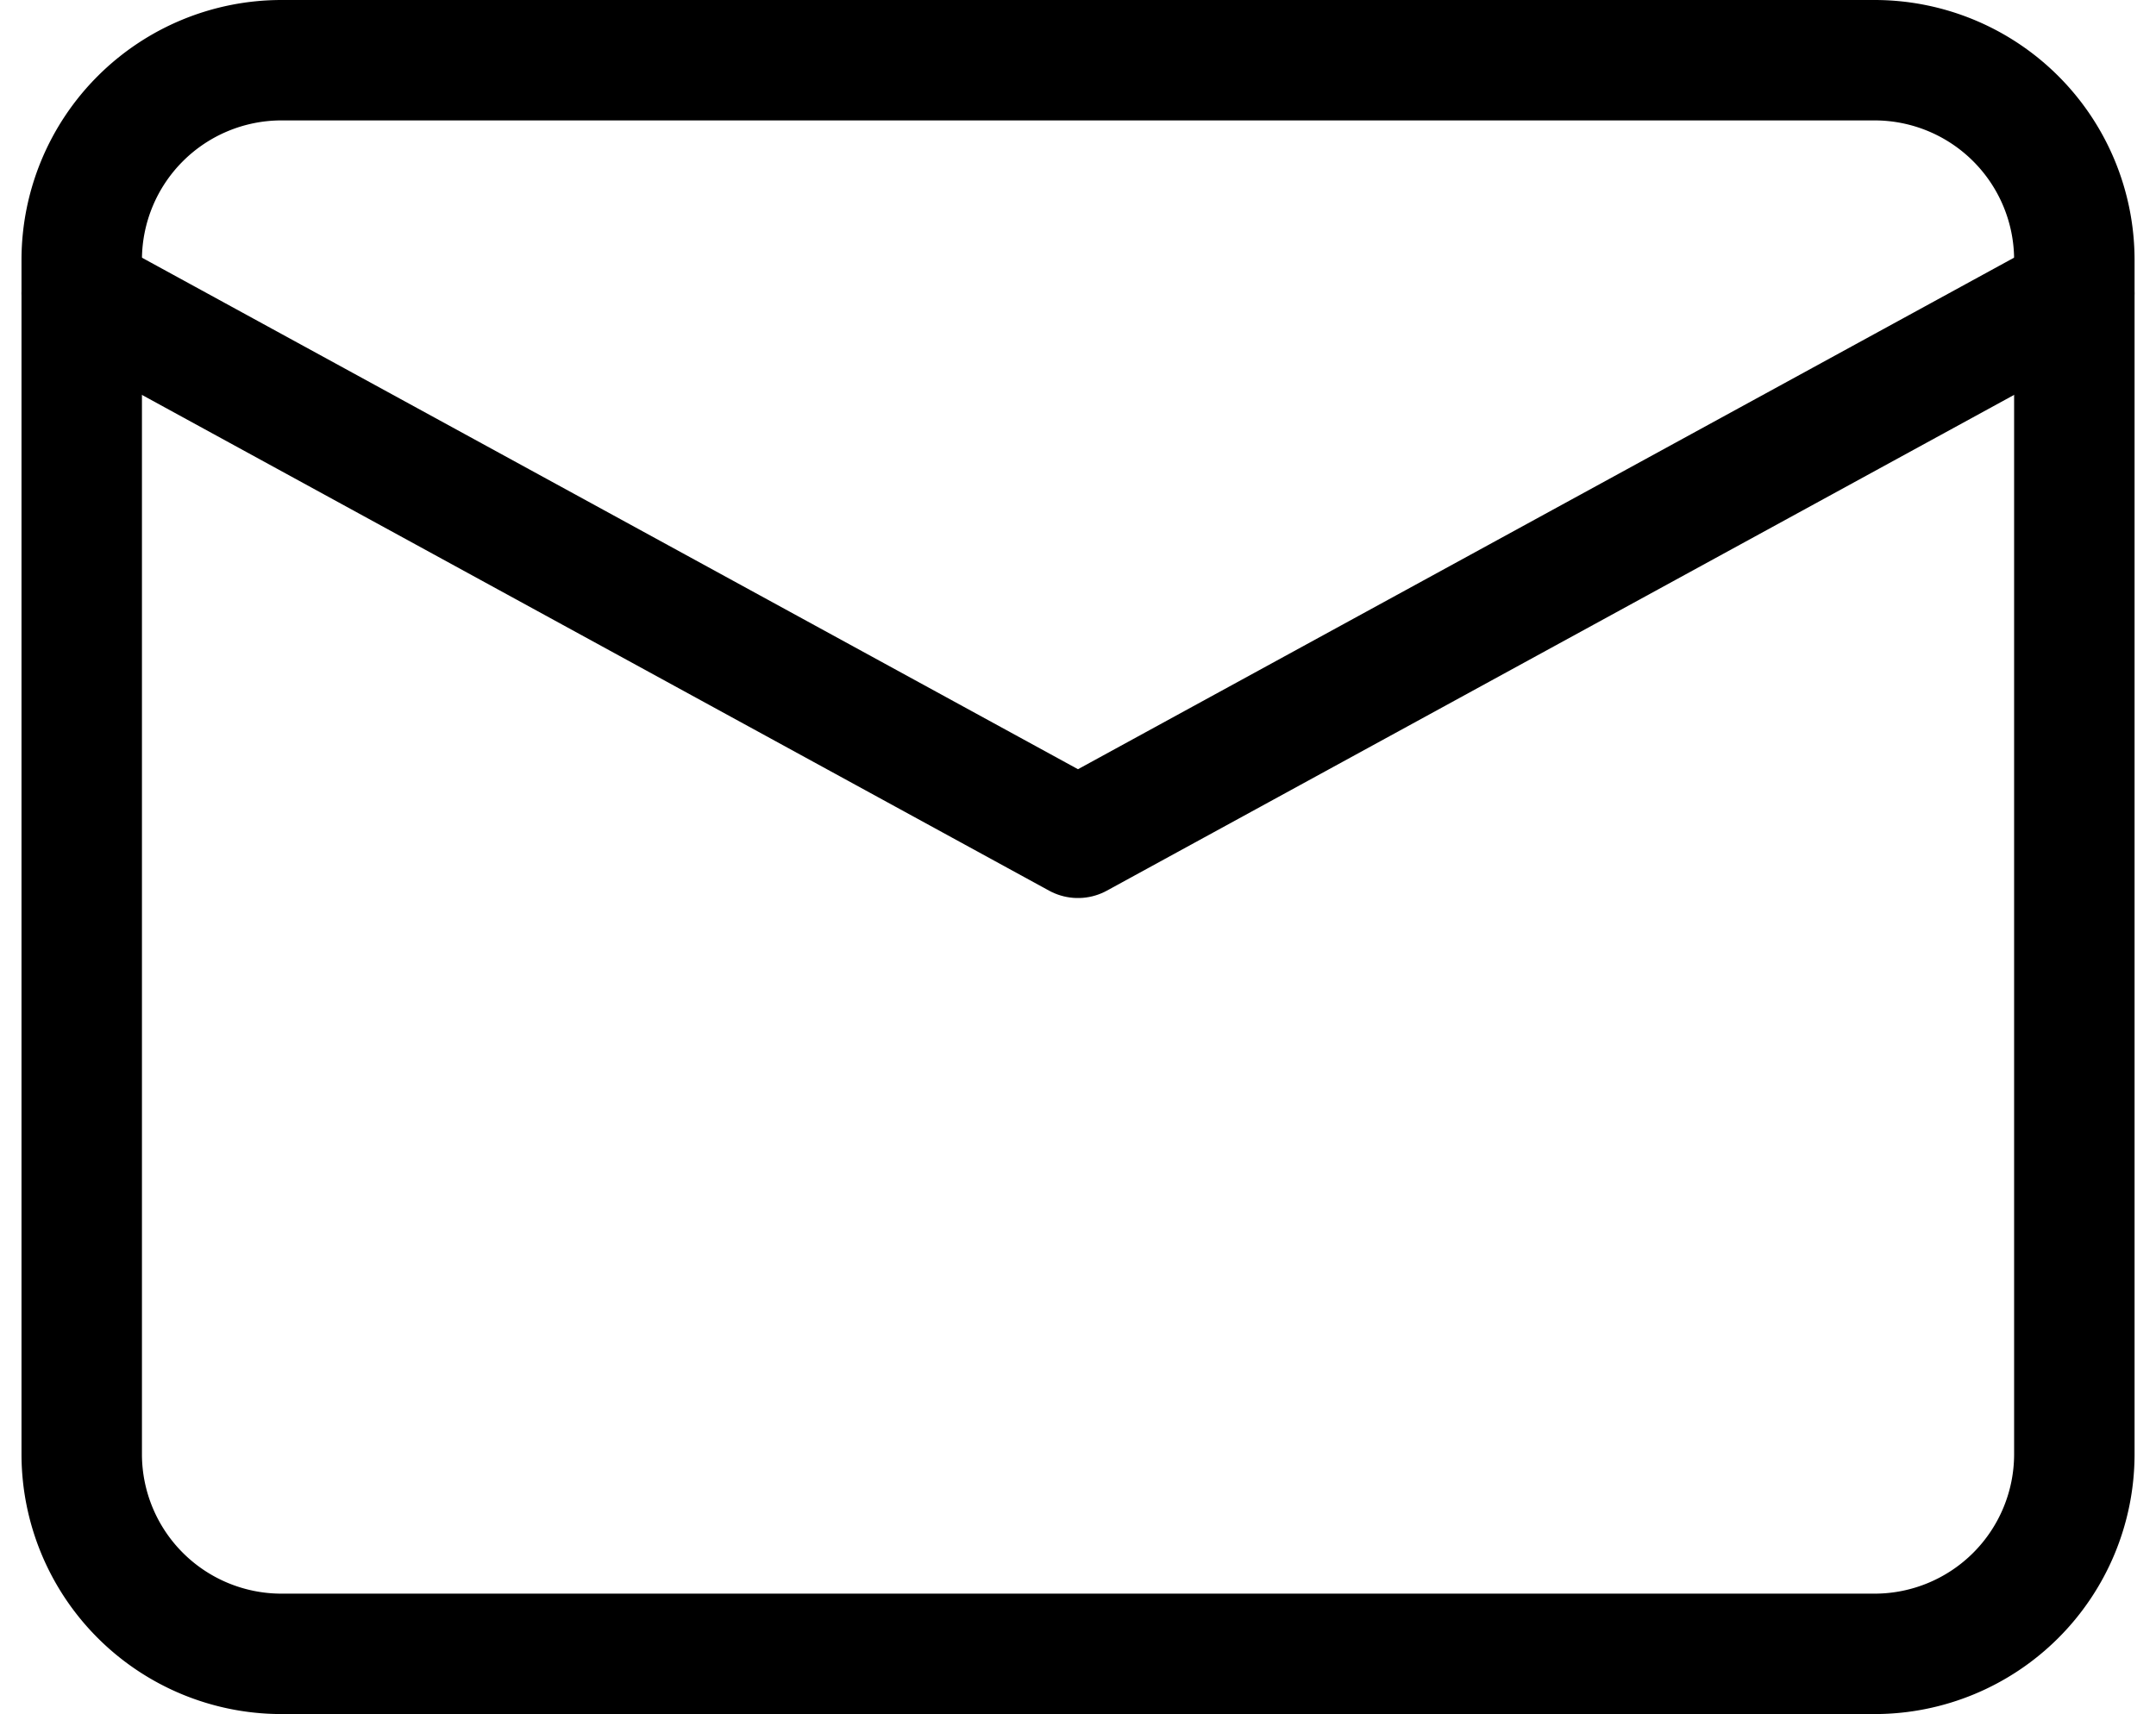
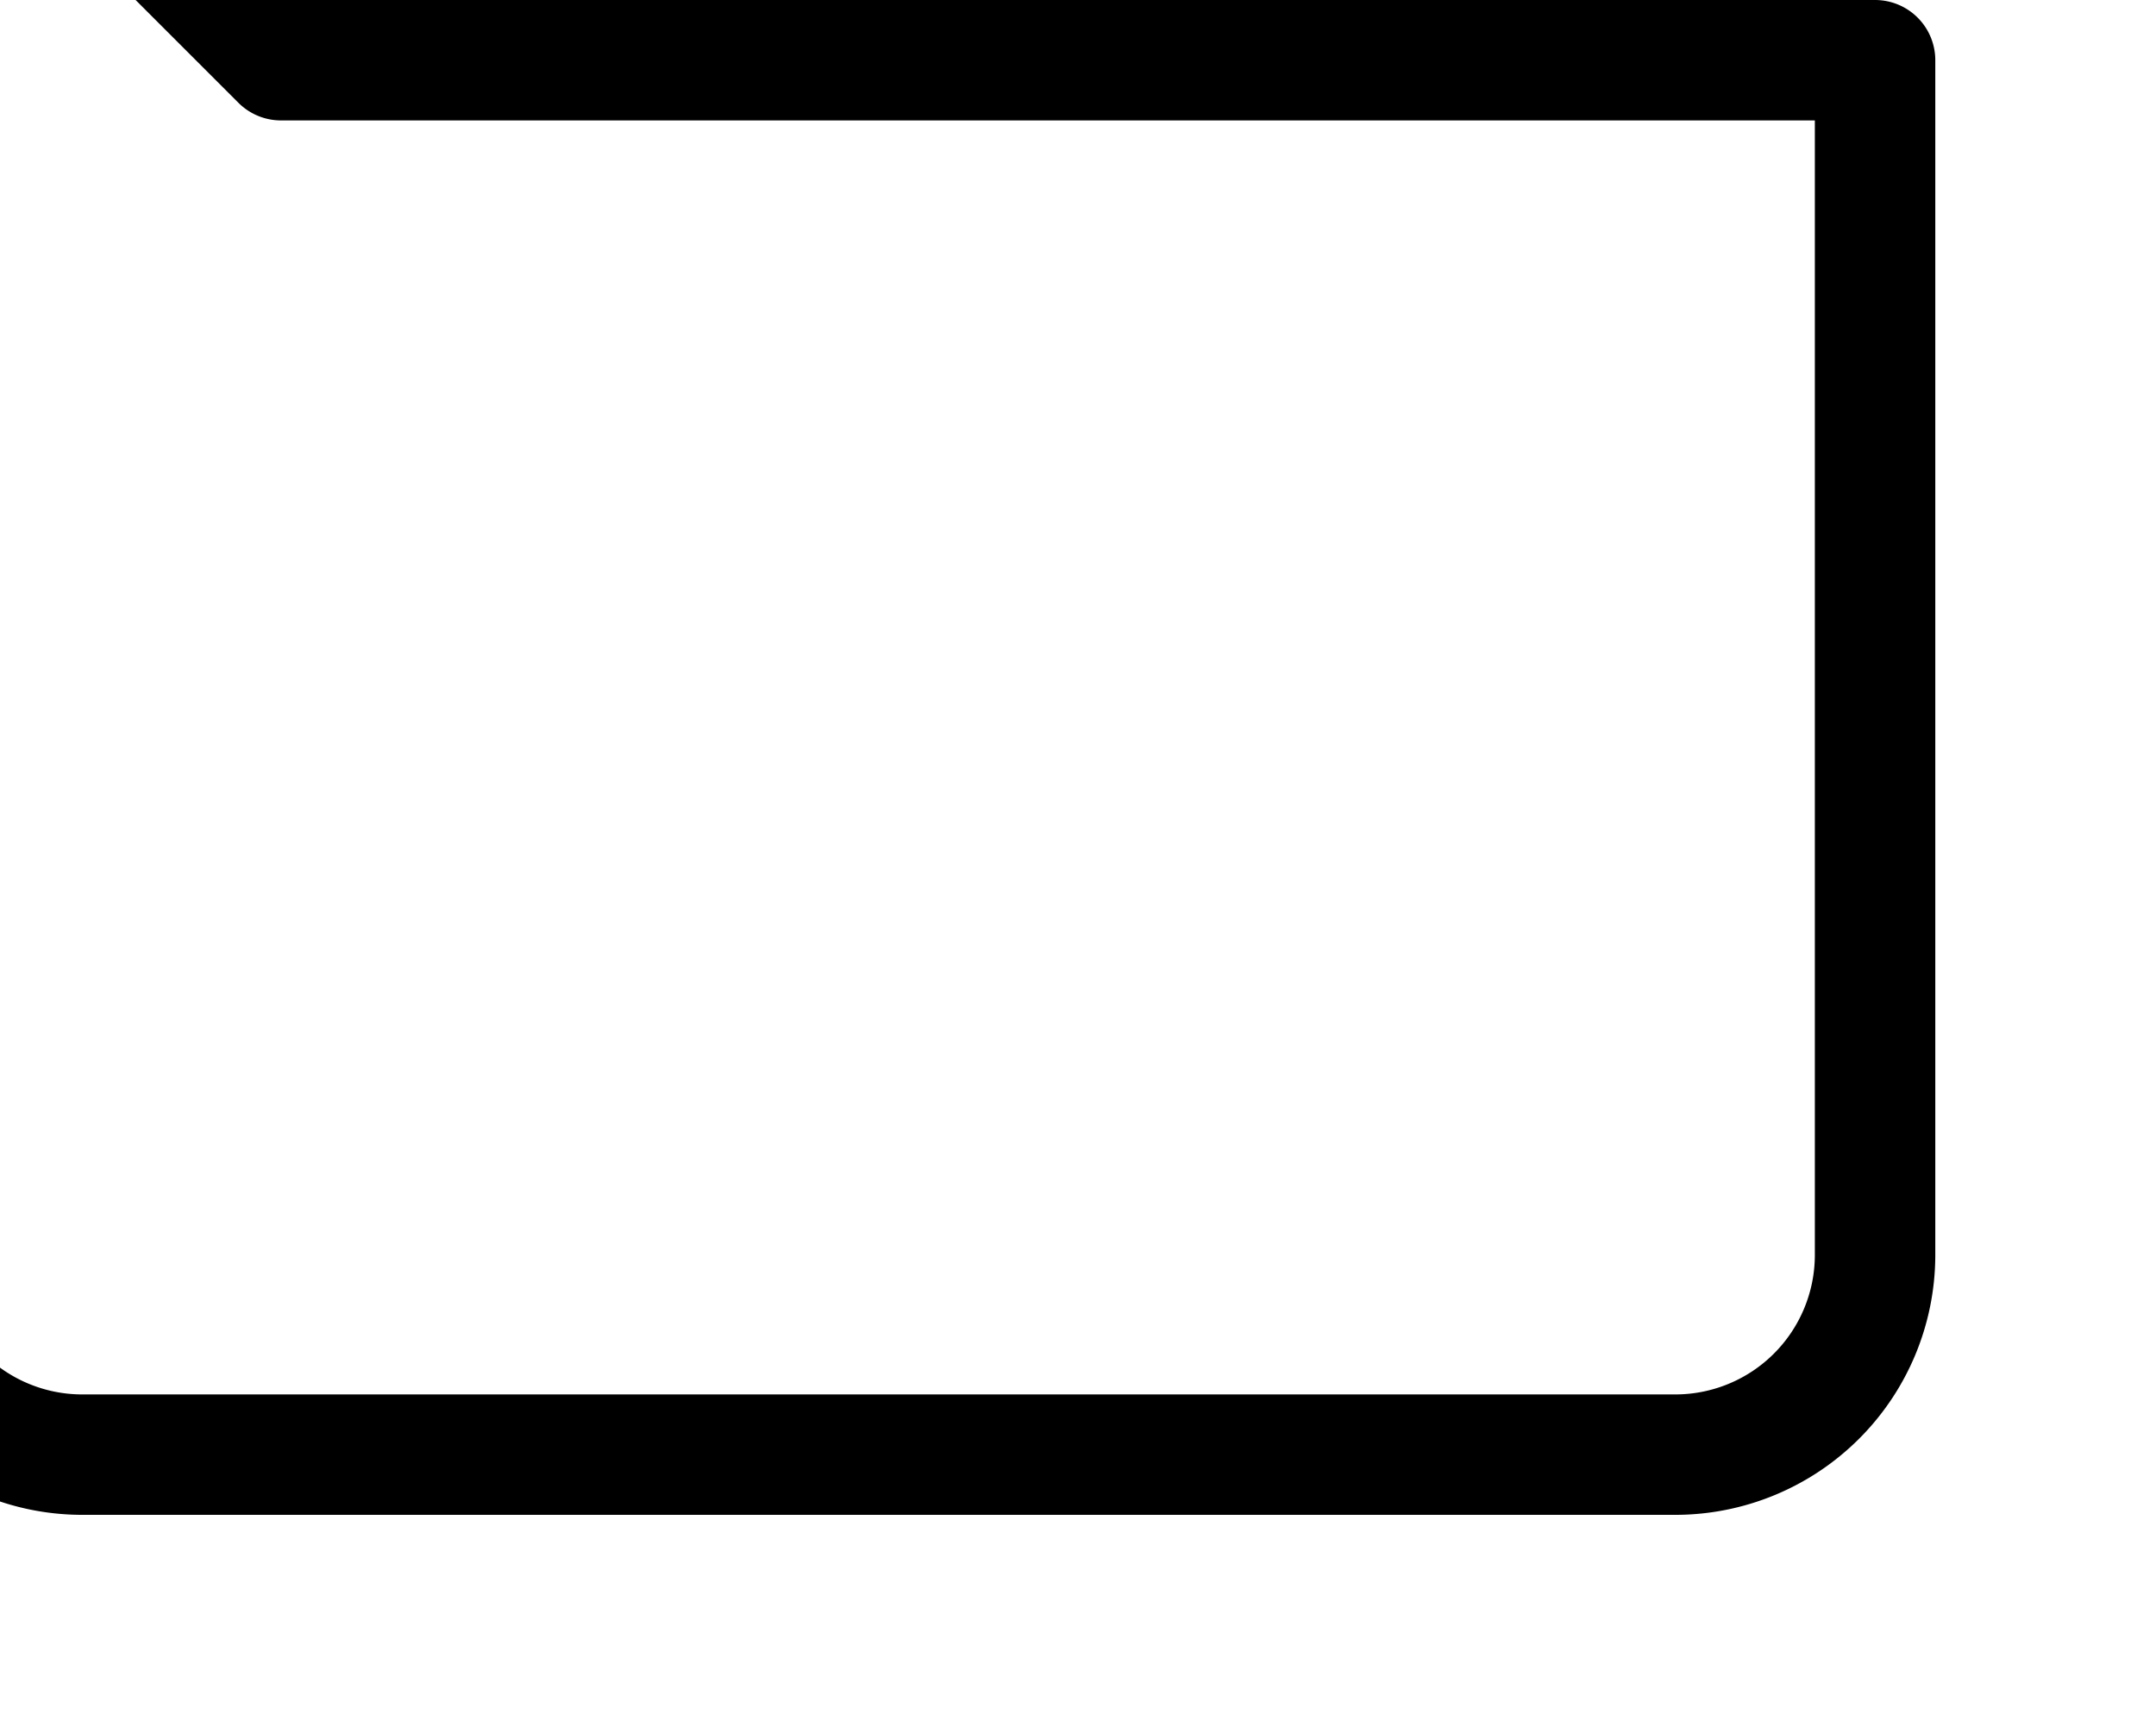
<svg xmlns="http://www.w3.org/2000/svg" height="28.47" viewBox="0 0 35.801 28.47" width="35.801">
  <g fill="none" stroke="#000" stroke-linecap="round" stroke-linejoin="round" stroke-width="2">
-     <path d="m8.309 10h26.47a3.318 3.318 0 0 1 3.309 3.309v19.852a3.318 3.318 0 0 1 -3.309 3.309h-26.47a3.318 3.318 0 0 1 -3.309-3.309v-19.852a3.318 3.318 0 0 1 3.309-3.309z" transform="translate(-3.643 -9)" />
-     <path d="m38.087 15-16.544 9.043-16.543-9.043" transform="translate(-3.643 -10.127)" />
+     <path d="m8.309 10h26.47v19.852a3.318 3.318 0 0 1 -3.309 3.309h-26.47a3.318 3.318 0 0 1 -3.309-3.309v-19.852a3.318 3.318 0 0 1 3.309-3.309z" transform="translate(-3.643 -9)" />
  </g>
</svg>